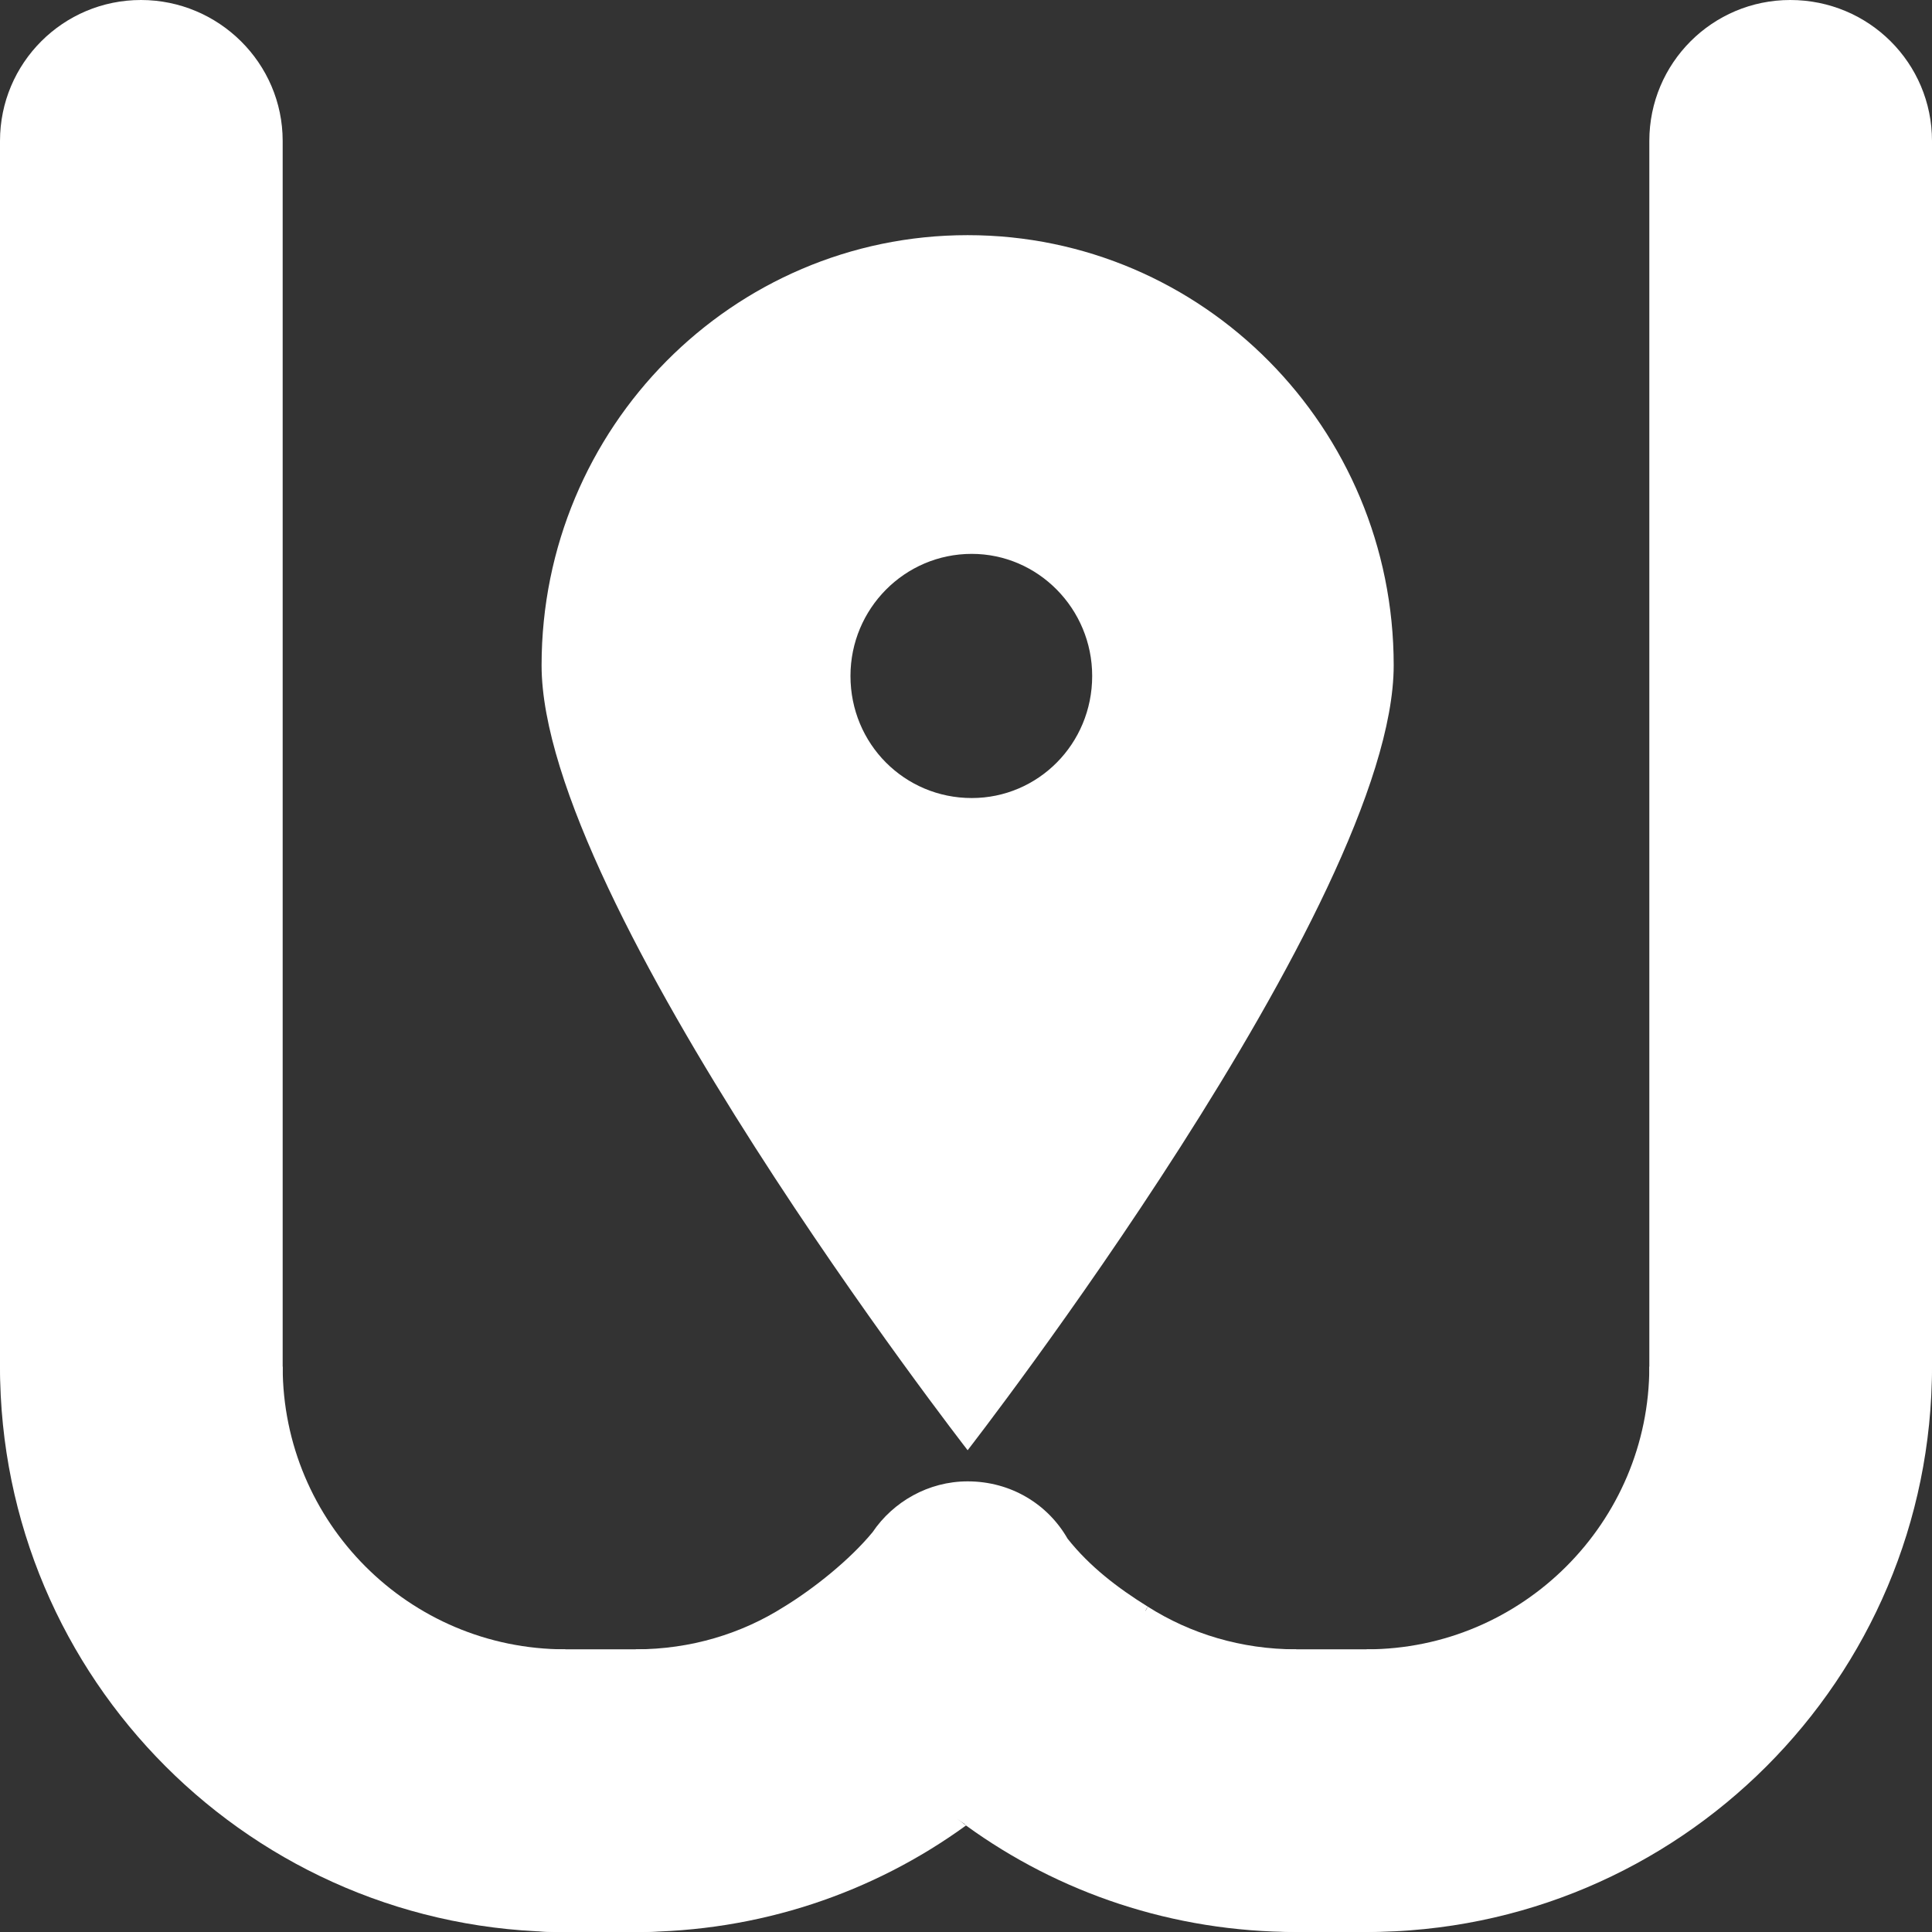
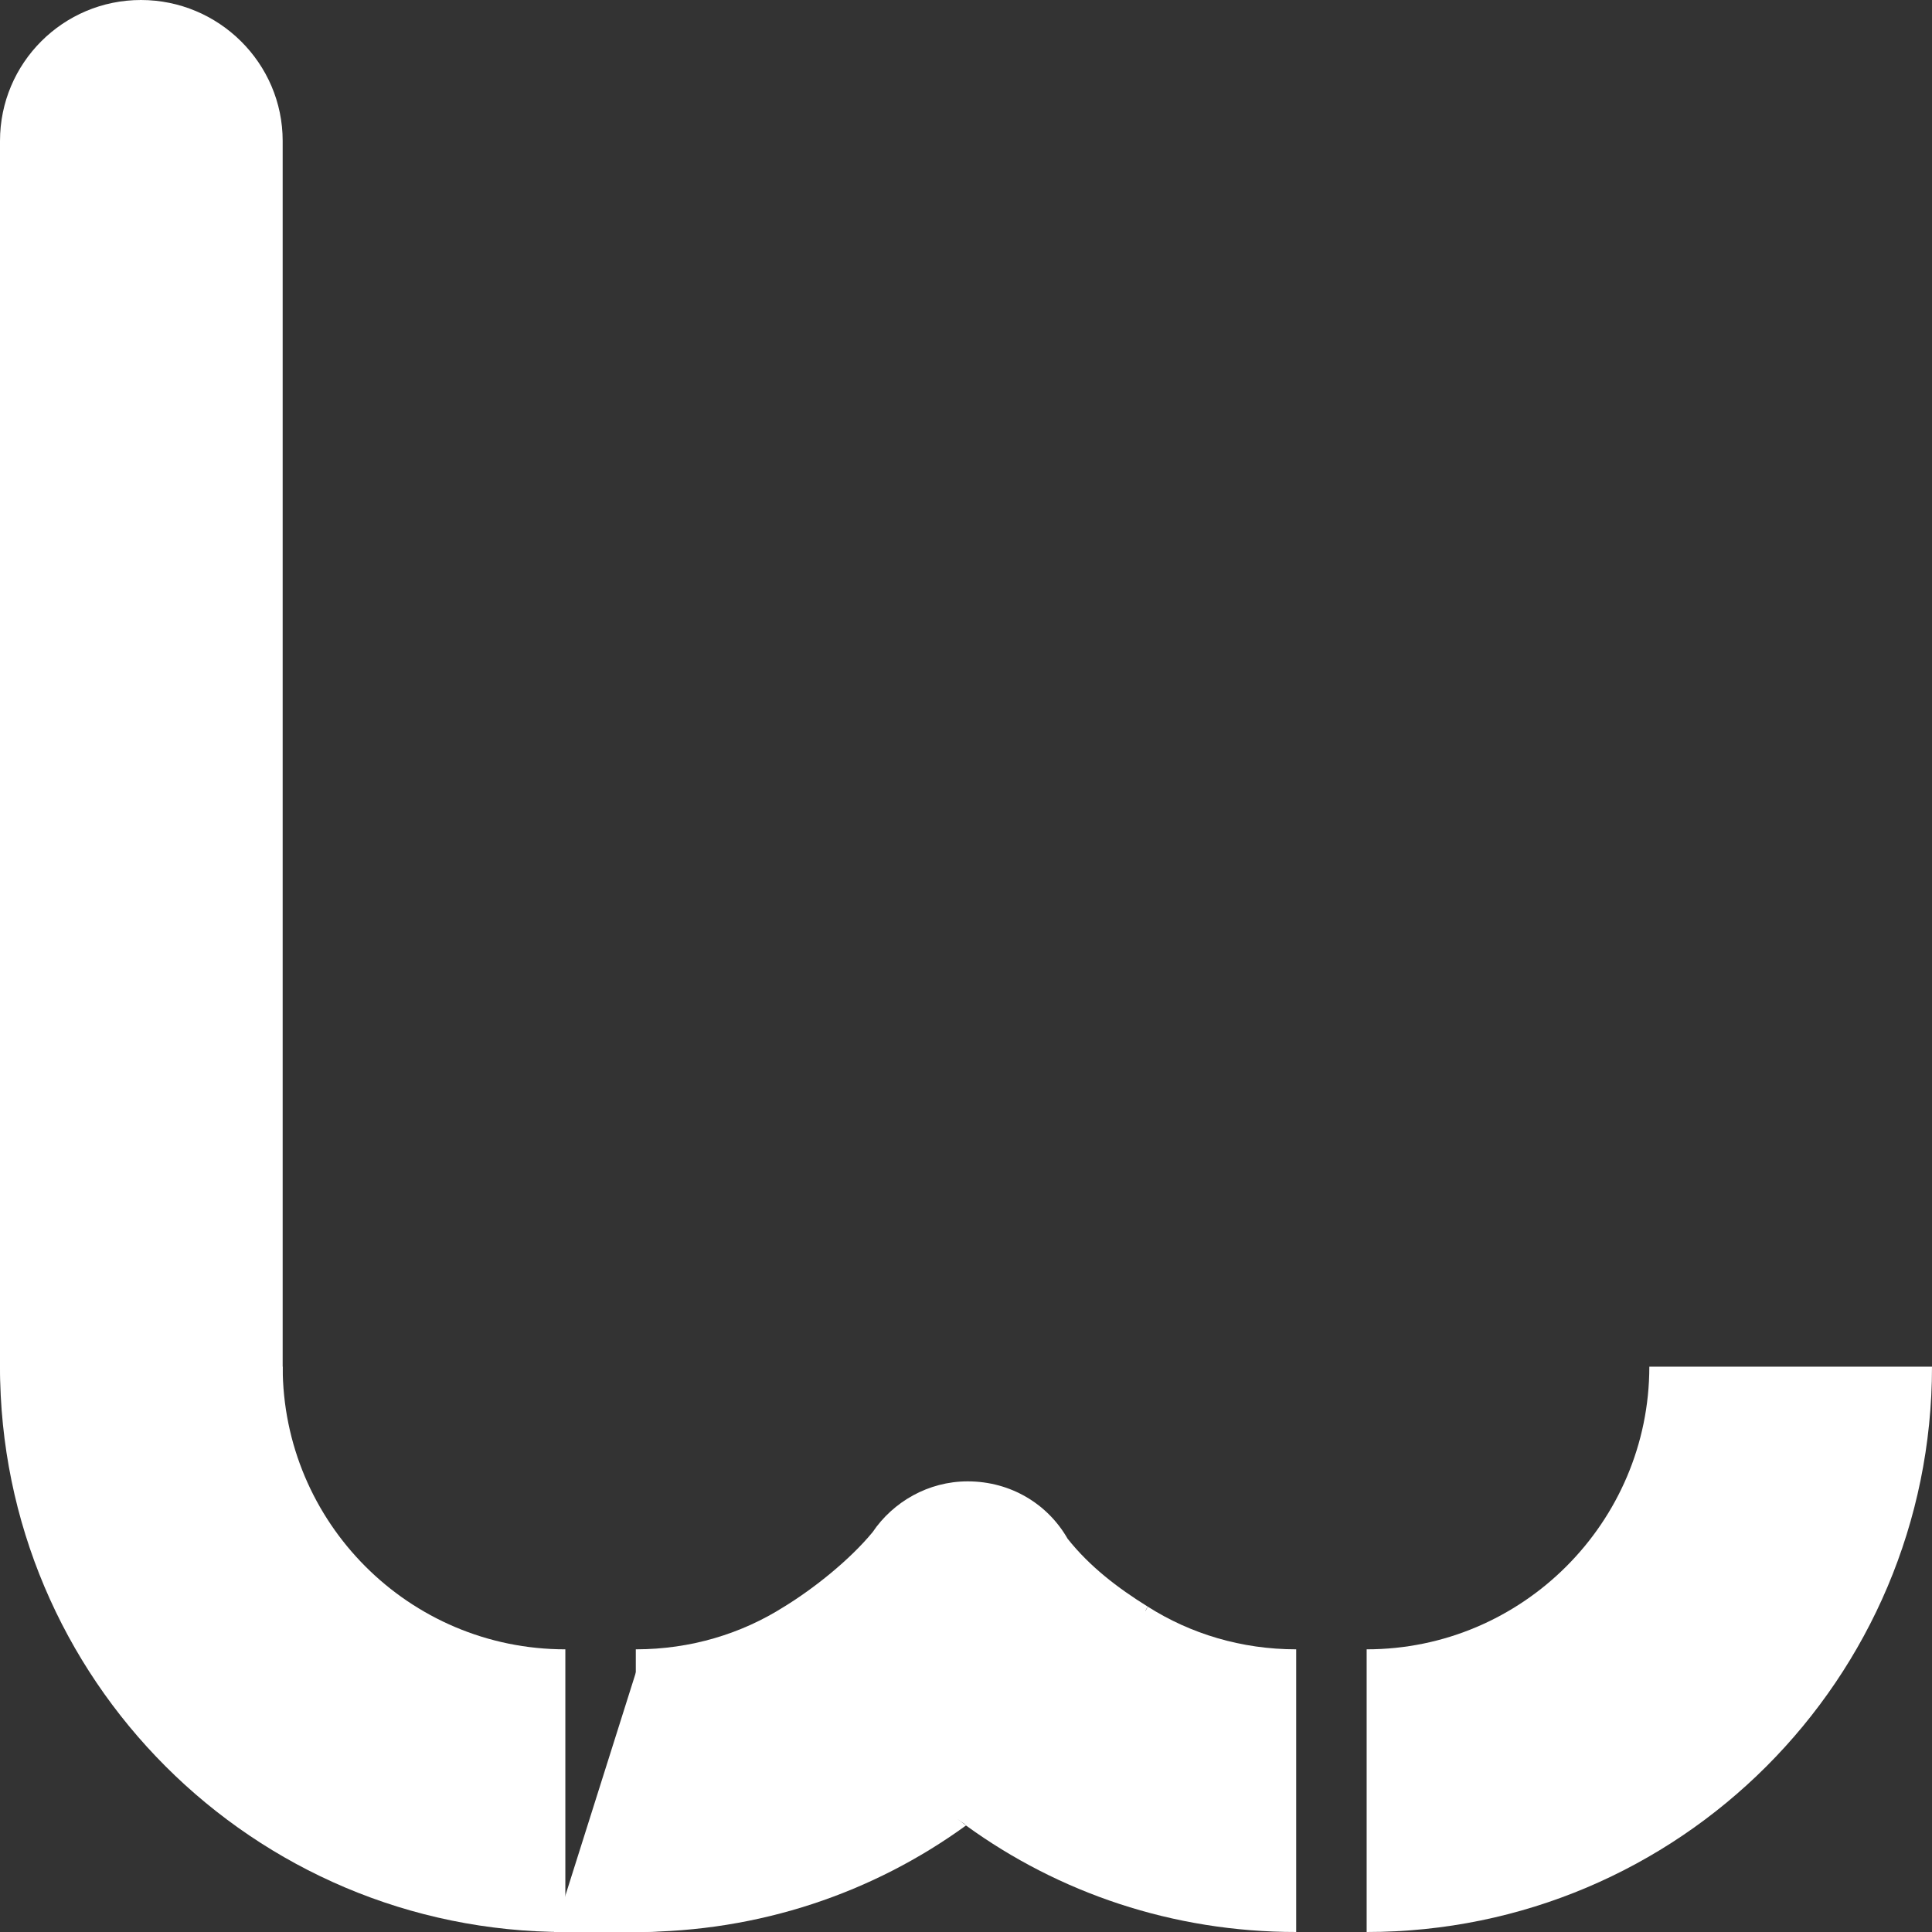
<svg xmlns="http://www.w3.org/2000/svg" xmlns:ns1="http://sodipodi.sourceforge.net/DTD/sodipodi-0.dtd" xmlns:ns2="http://www.inkscape.org/namespaces/inkscape" version="1.2" viewBox="0 0 235.8 235.8" width="235.8" height="235.8" id="svg7945" ns1:docname="evWhere 로고-ai.svg" ns2:version="1.2.2 (b0a8486541, 2022-12-01, custom)">
  <rect x="0" y="0" width="235.8" height="235.8" fill="#333333" stroke="none" />
  <defs id="defs7949" />
  <ns1:namedview id="namedview7947" pagecolor="#505050" bordercolor="#eeeeee" borderopacity="1" ns2:showpageshadow="0" ns2:pageopacity="0" ns2:pagecheckerboard="0" ns2:deskcolor="#505050" showgrid="false" ns2:zoom="5.5921053" ns2:cx="111.67529" ns2:cy="124.72941" ns2:window-width="1846" ns2:window-height="1016" ns2:window-x="74" ns2:window-y="27" ns2:window-maximized="1" ns2:current-layer="레이어 1" />
  <title id="title7867">evWhere 로고-ai</title>
  <style id="style7869">
		.s0 { fill: #ef7e00 } 
	</style>
  <g id="레이어 1" transform="translate(-24.2,-32)">
    <g id="g7942" style="fill:#ffffff">
      <g id="logo" style="fill:#ffffff">
        <g id="P" style="fill:#ffffff">
          <g id="&lt;Group&gt;" style="fill:#ffffff" />
          <g id="g7872" style="fill:#ffffff" />
          <g id="g7874" style="fill:#ffffff" />
          <g id="g7876" style="fill:#ffffff" />
          <g id="g7878" style="fill:#ffffff" />
          <g id="g7880" style="fill:#ffffff" />
          <g id="g7882" style="fill:#ffffff" />
          <g id="g7884" style="fill:#ffffff" />
        </g>
        <g id="MKR" style="fill:#ffffff">
-           <path id="&lt;Compound Path&gt;" fill-rule="evenodd" class="s0" d="m 142.3,60.7 c 28.7,0 52,23.5 52,52.5 0,28.9 -52,95.8 -52,95.8 0,0 -52,-66.9 -52,-95.8 0,-29 23.3,-52.5 52,-52.5 z M 128,114.5 c 0,8.3 6.6,14.9 14.8,14.9 8.1,0 14.7,-6.6 14.7,-14.9 0,-8.2 -6.6,-14.9 -14.7,-14.9 -8.2,0 -14.8,6.7 -14.8,14.9 z" style="fill:#ffffff" />
-         </g>
+           </g>
        <g id="H" style="fill:#ffffff">
          <g id="g7889" style="fill:#ffffff" />
          <g id="g7891" style="fill:#ffffff" />
          <g id="g7893" style="fill:#ffffff" />
        </g>
        <g id="E" style="fill:#ffffff">
          <g id="g7896" style="fill:#ffffff" />
          <g id="g7898" style="fill:#ffffff" />
          <g id="g7900" style="fill:#ffffff" />
          <g id="g7902" style="fill:#ffffff" />
        </g>
        <g id="E1" style="fill:#ffffff">
          <g id="g7905" style="fill:#ffffff" />
          <g id="g7907" style="fill:#ffffff" />
          <g id="g7909" style="fill:#ffffff" />
        </g>
        <g id="W" style="fill:#ffffff">
          <g id="g7913" style="fill:#ffffff">
            <path id="&lt;Path&gt;" class="s0" d="m 58.7,198.8 c 0,9.5 -7.8,17.2 -17.3,17.2 -9.5,0 -17.2,-7.7 -17.2,-17.2 V 49.2 c 0,-9.5 7.7,-17.2 17.2,-17.2 9.5,0 17.3,7.7 17.3,17.2 z" style="fill:#ffffff" />
          </g>
          <g id="g7917" style="fill:#ffffff">
-             <path id="path7915" class="s0" d="m 260,198.8 c 0,9.5 -7.7,17.2 -17.3,17.2 -9.5,0 -17.2,-7.7 -17.2,-17.2 V 49.2 c 0,-9.5 7.7,-17.2 17.2,-17.2 9.6,0 17.3,7.7 17.3,17.2 z" style="fill:#ffffff" />
-           </g>
+             </g>
          <g id="g7921" style="fill:#ffffff">
-             <path id="path7919" class="s0" d="m 102.7,233.3 c 9.5,0 17.2,7.7 17.2,17.3 0,9.5 -7.7,17.2 -17.2,17.2 H 91.8 c -9.6,0 -17.3,-7.7 -17.3,-17.2 0,-9.6 7.7,-17.3 17.3,-17.3 z" style="fill:#ffffff" />
+             <path id="path7919" class="s0" d="m 102.7,233.3 c 9.5,0 17.2,7.7 17.2,17.3 0,9.5 -7.7,17.2 -17.2,17.2 H 91.8 z" style="fill:#ffffff" />
          </g>
          <g id="g7925" style="fill:#ffffff">
-             <path id="path7923" class="s0" d="m 191,233.3 c 9.5,0 17.2,7.7 17.2,17.3 0,9.5 -7.7,17.2 -17.2,17.2 h -8.7 c -9.5,0 -17.2,-7.7 -17.2,-17.2 0,-9.6 7.7,-17.3 17.2,-17.3 z" style="fill:#ffffff" />
-           </g>
+             </g>
          <g id="g7929" style="fill:#ffffff">
            <path id="path7927" class="s0" d="m 24.2,198.8 h 34.5 c 0,19 15.4,34.5 34.5,34.5 v 34.5 c -38.1,0 -69,-30.9 -69,-69 z" style="fill:#ffffff" />
          </g>
          <g id="g7933" style="fill:#ffffff">
            <path id="path7931" class="s0" d="m 141.9,254.6 c -1.9,-1.3 -0.4,-0.3 0.2,0.2 -11.3,8.2 -25.2,13 -40.3,13 v -34.5 c 6.7,0 12.9,-1.9 18.1,-5.2 3.6,-2.2 8,-5.7 10.8,-9.1 2.5,-3.7 6.8,-6.2 11.6,-6.2 5.3,0 9.8,2.8 12.2,7 2.7,3.4 6.1,6 9.8,8.3 -0.2,0.2 -0.6,1.1 0,0 5.2,3.3 11.4,5.2 18.1,5.2 v 34.5 c -15.1,0 -29,-4.8 -40.3,-13 z" style="fill:#ffffff" />
          </g>
          <g id="g7937" style="fill:#ffffff">
            <path id="path7935" class="s0" d="m 191,267.8 v -34.5 c 19,0 34.5,-15.5 34.5,-34.5 H 260 c 0,38.1 -30.9,69 -69,69 z" style="fill:#ffffff" />
          </g>
        </g>
        <g id="EV" style="fill:#ffffff" />
      </g>
    </g>
  </g>
</svg>